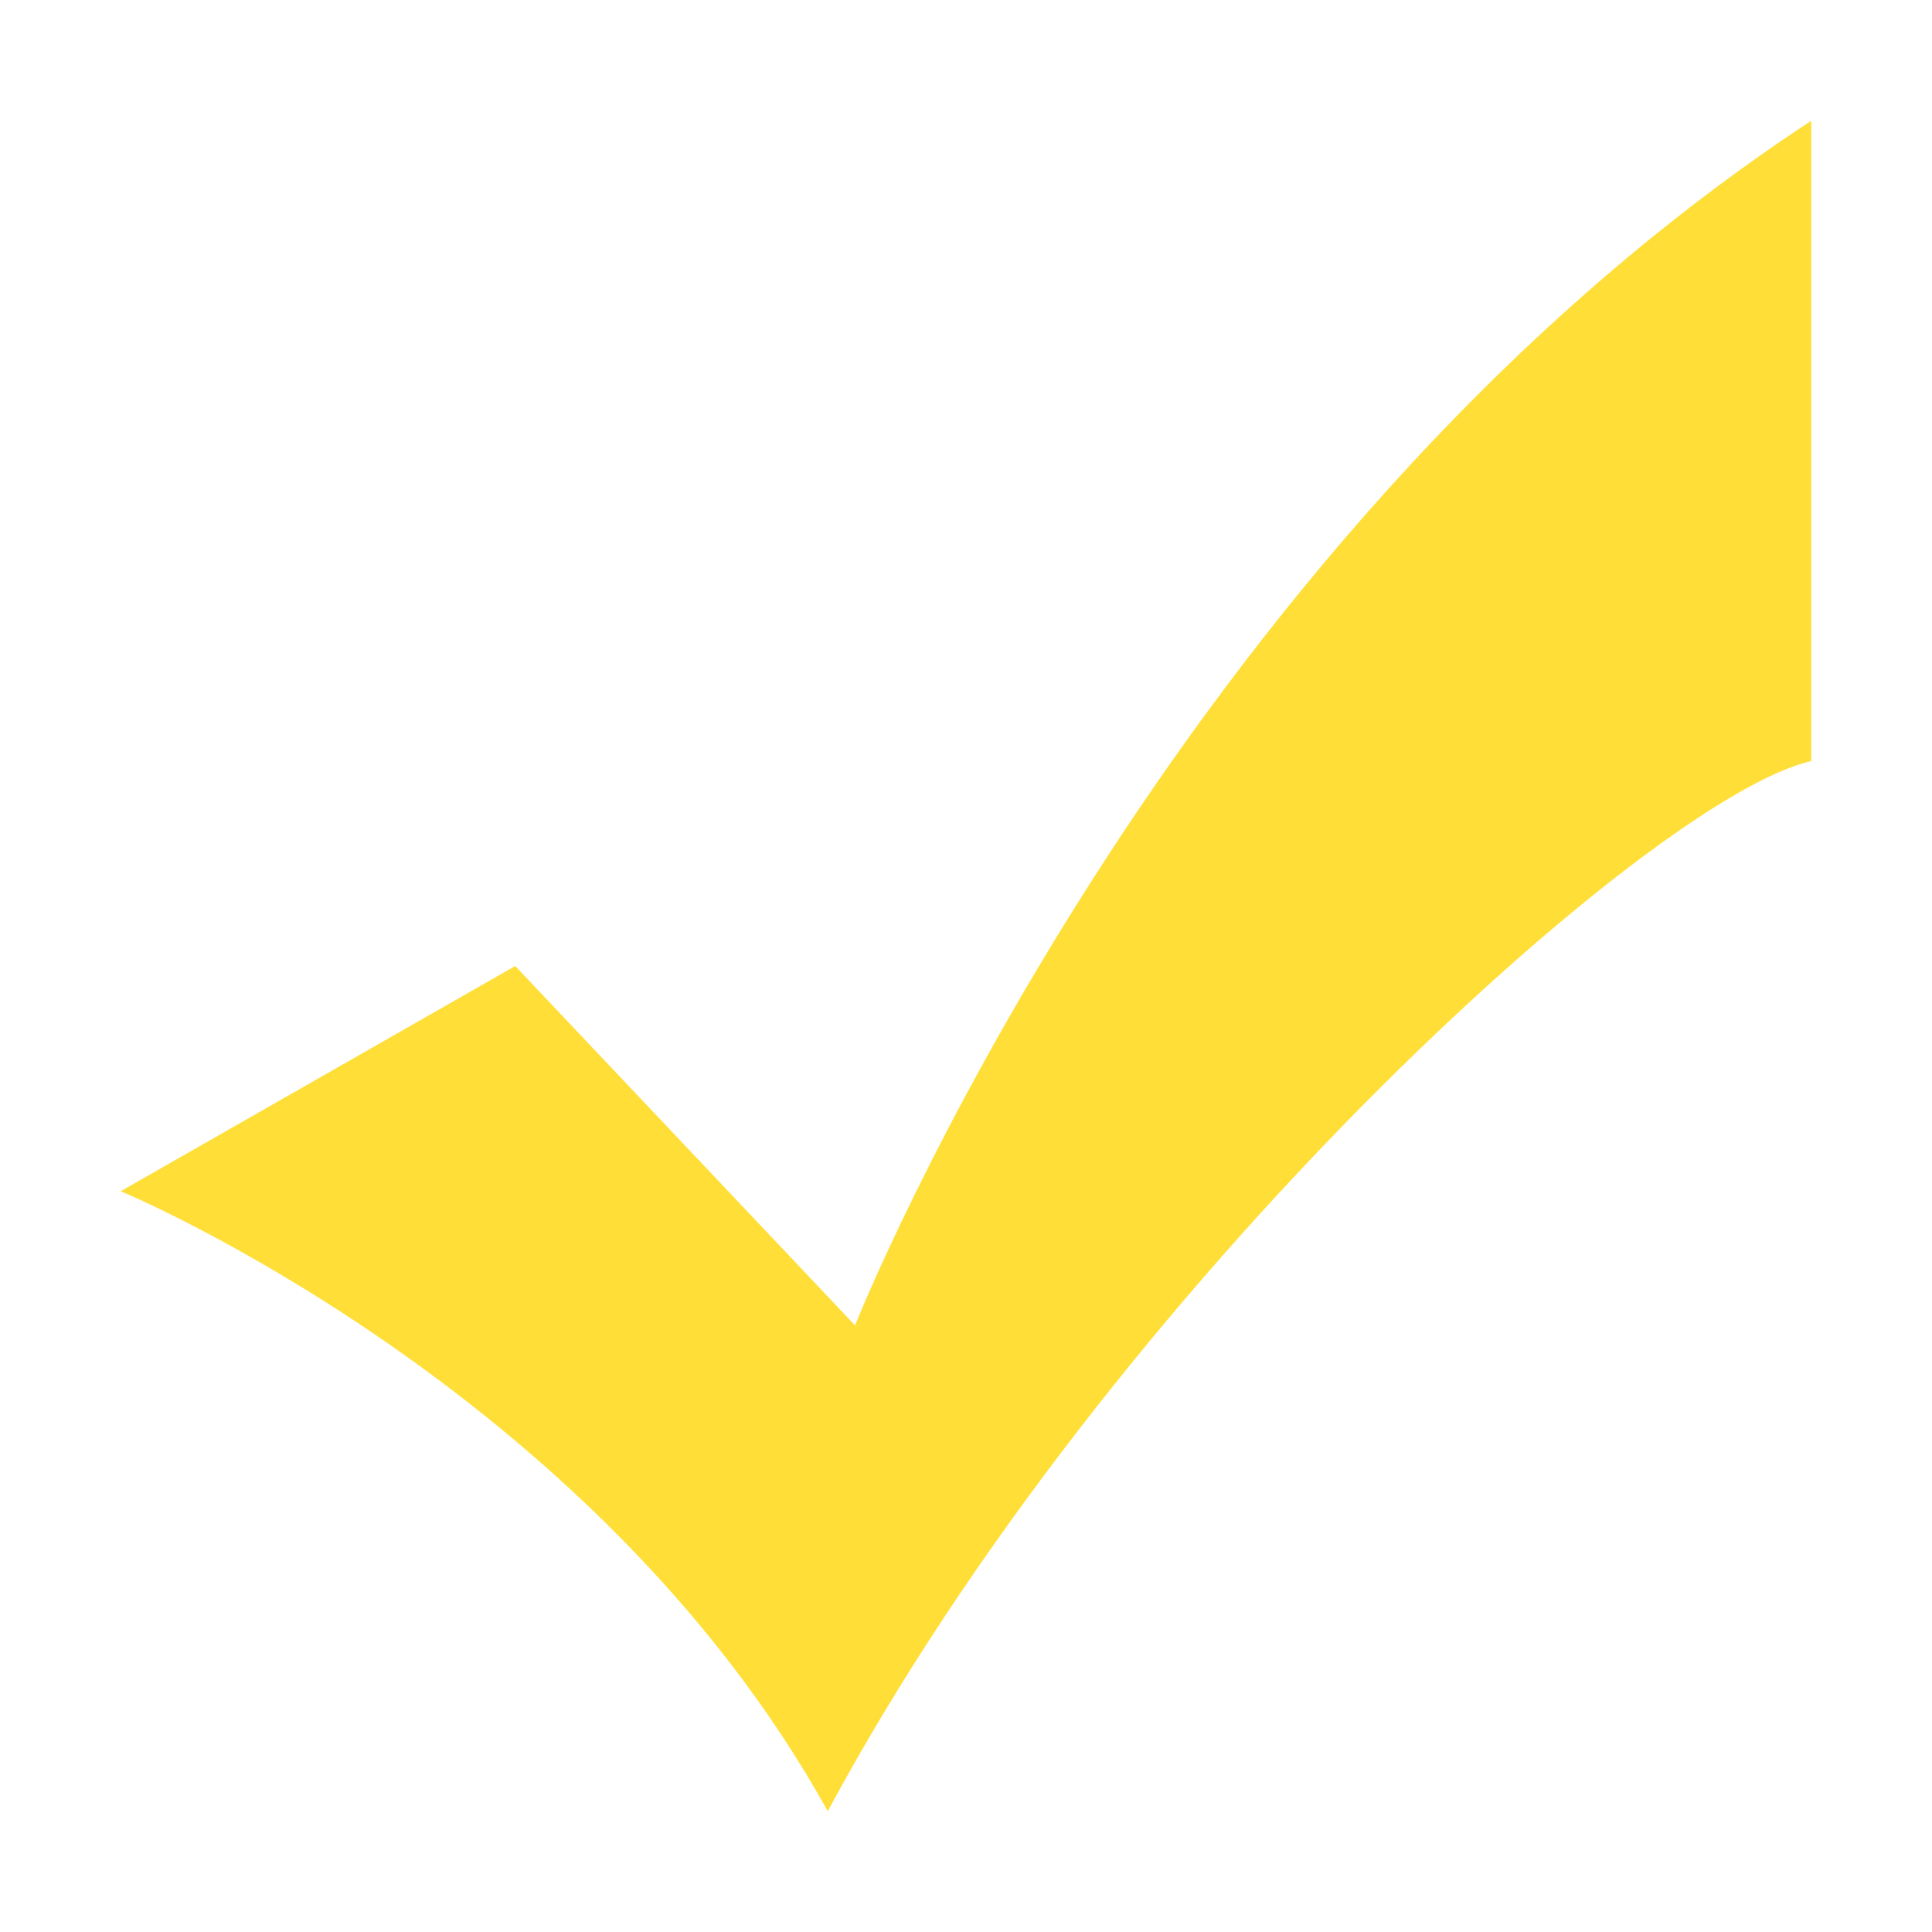
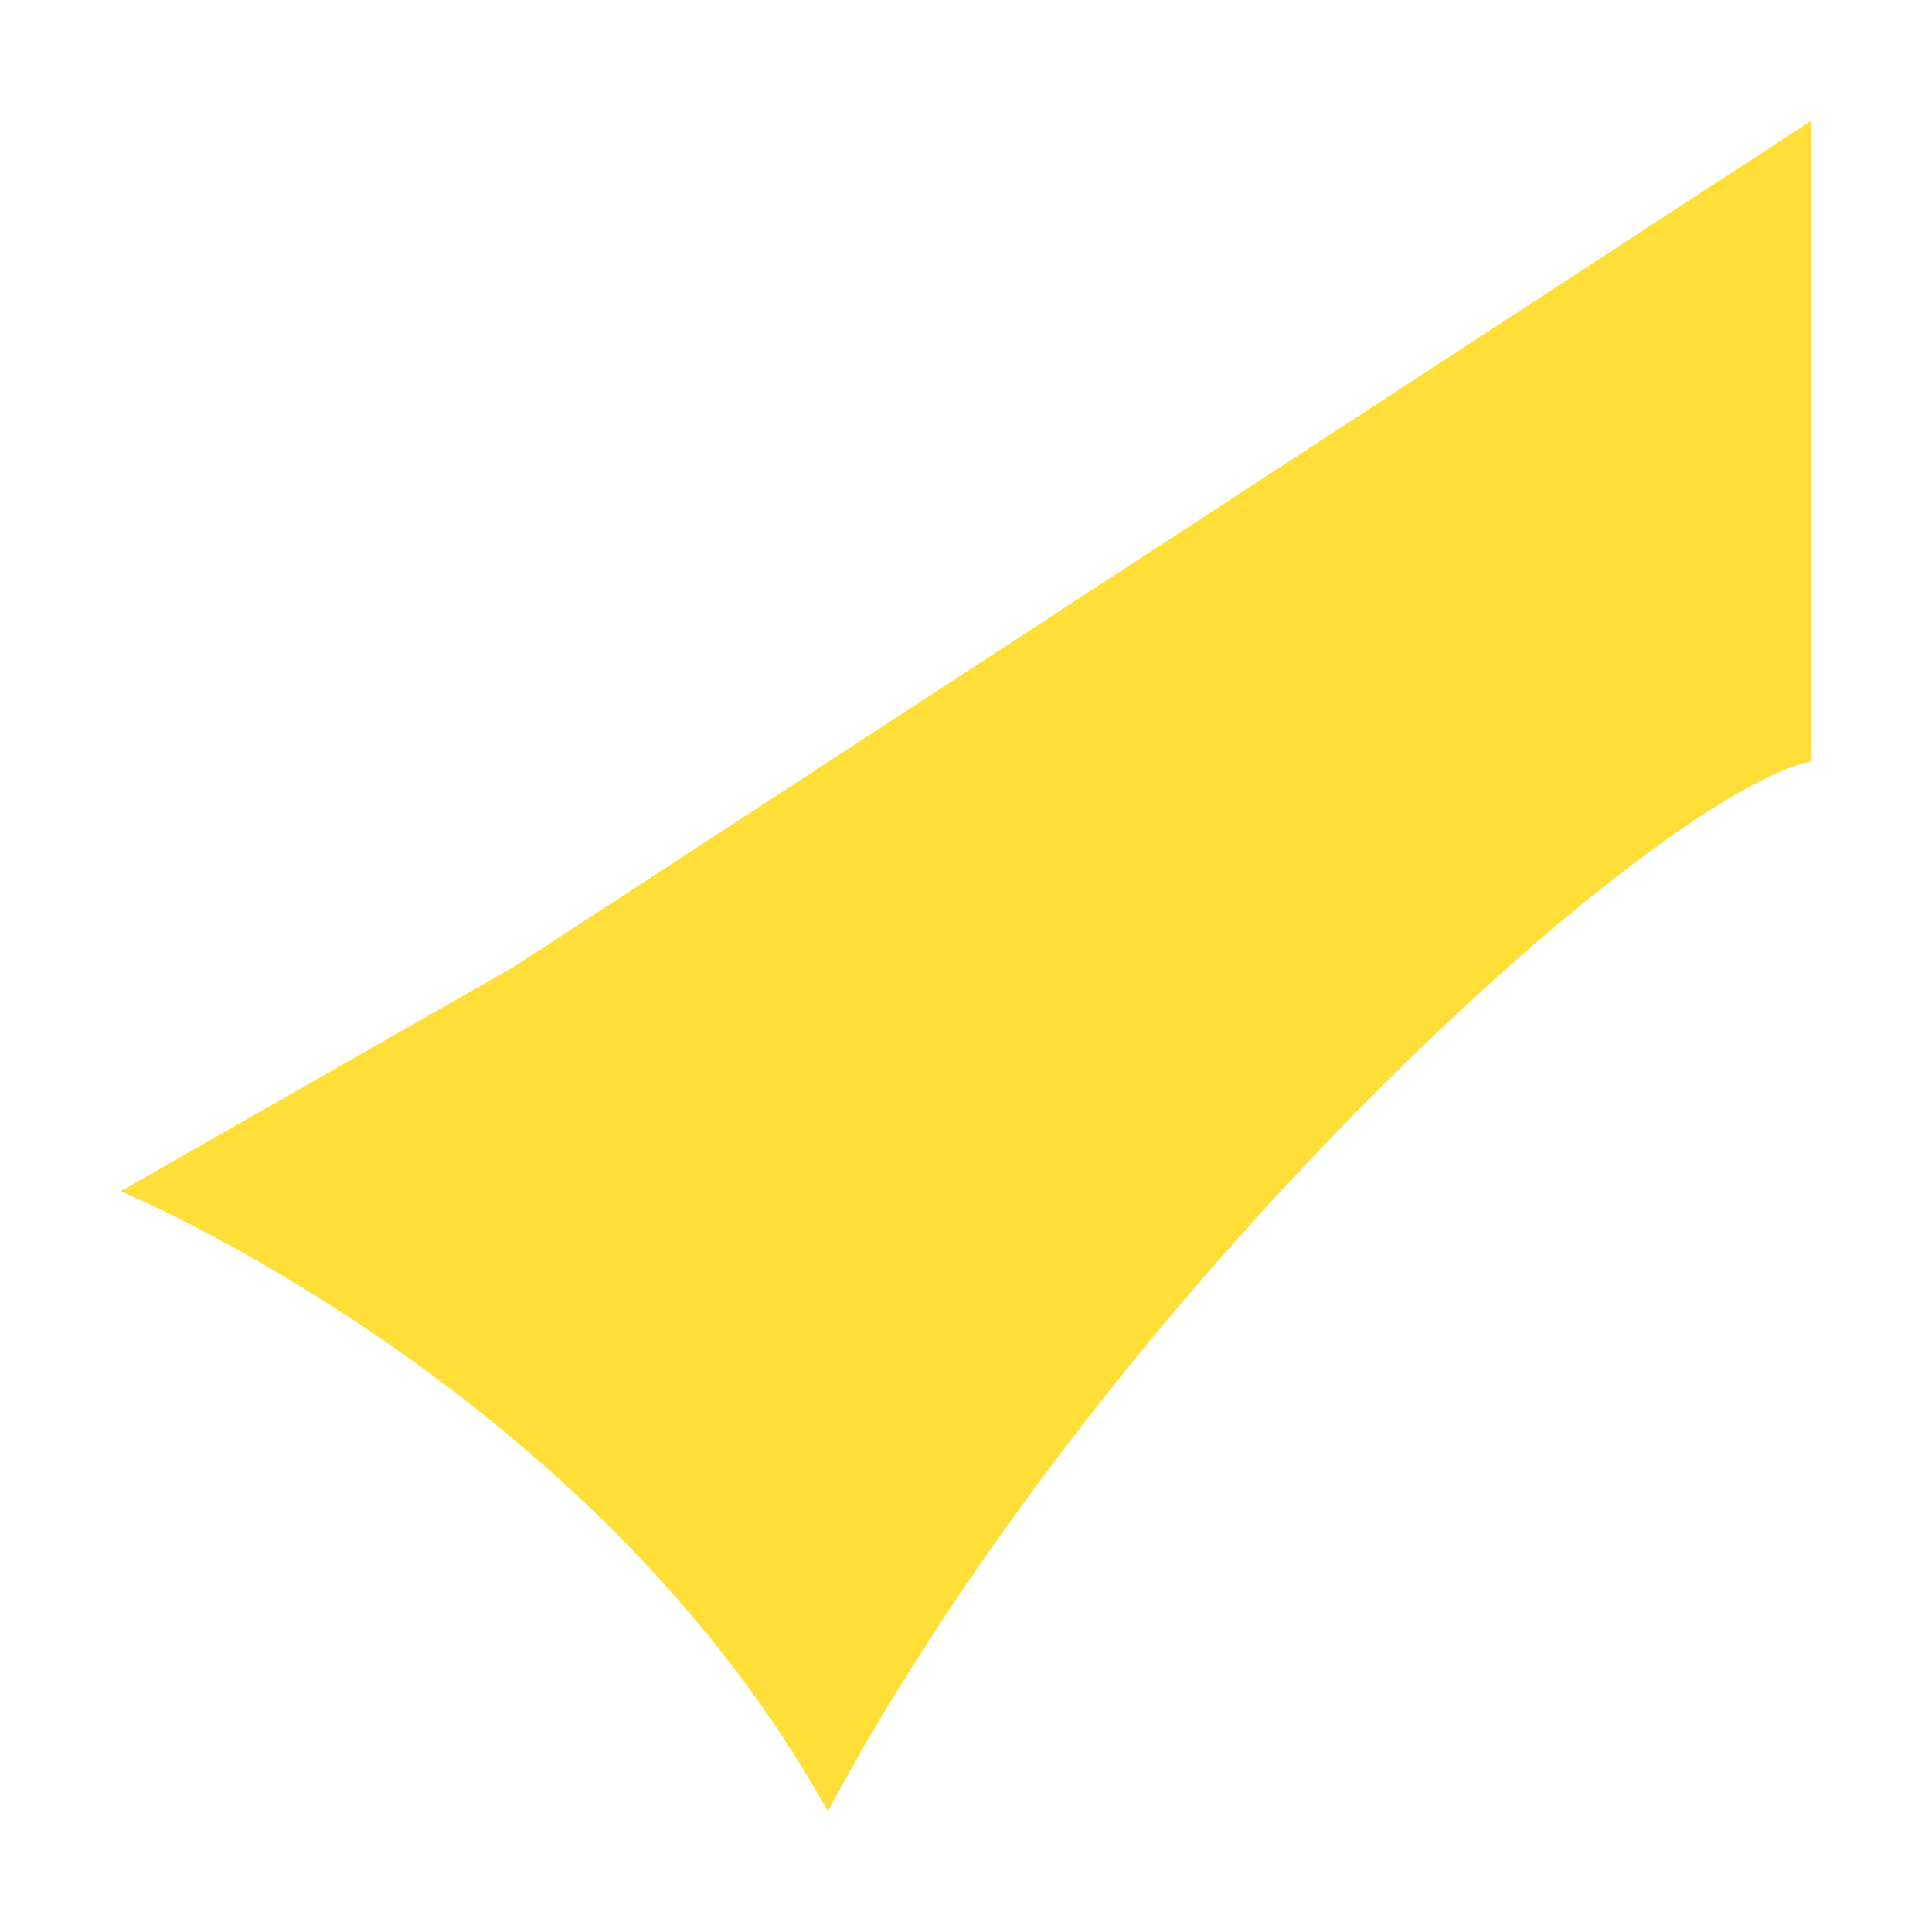
<svg xmlns="http://www.w3.org/2000/svg" width="16" height="16" viewBox="0 0 16 16" fill="none">
-   <path d="M1 9.865C1 9.865 4.911 11.489 6.855 15C9.19 10.655 13.672 6.602 15 6.303C15 4.505 15 3.765 15 1C9.65 4.511 7.081 10.976 7.081 10.976L4.267 8L1 9.865Z" fill="#FFDF37" />
+   <path d="M1 9.865C1 9.865 4.911 11.489 6.855 15C9.19 10.655 13.672 6.602 15 6.303C15 4.505 15 3.765 15 1L4.267 8L1 9.865Z" fill="#FFDF37" />
</svg>